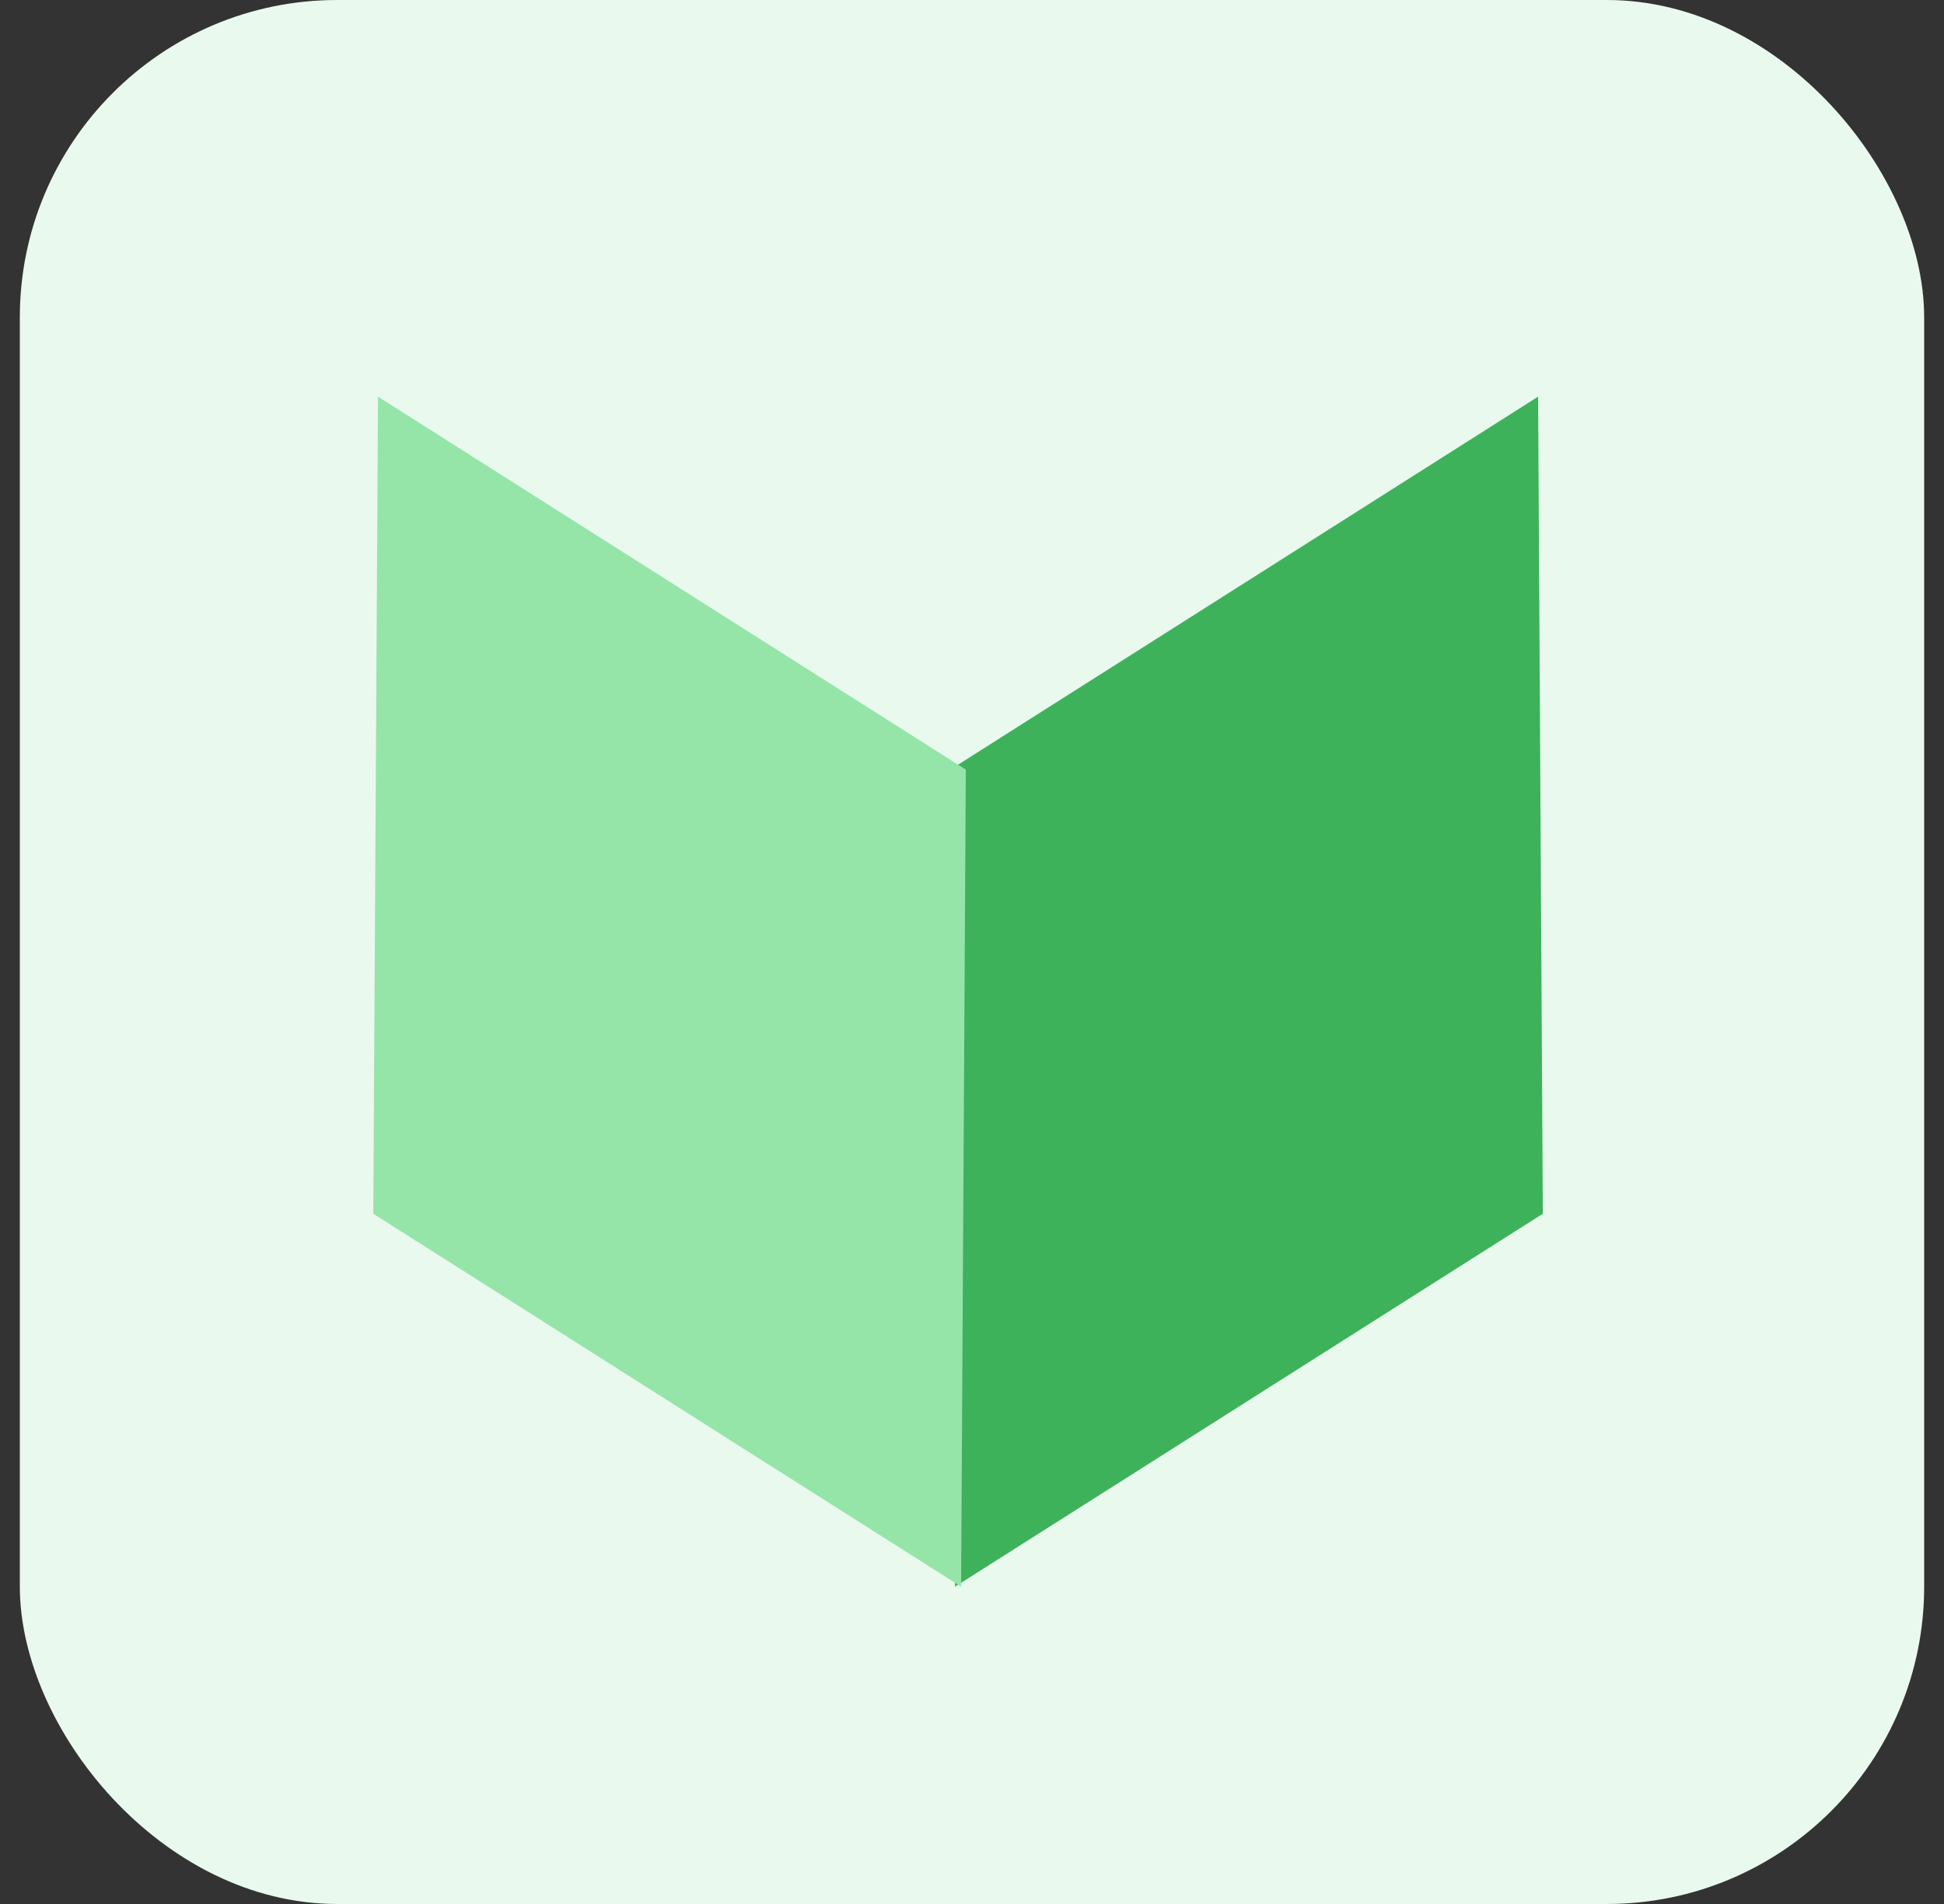
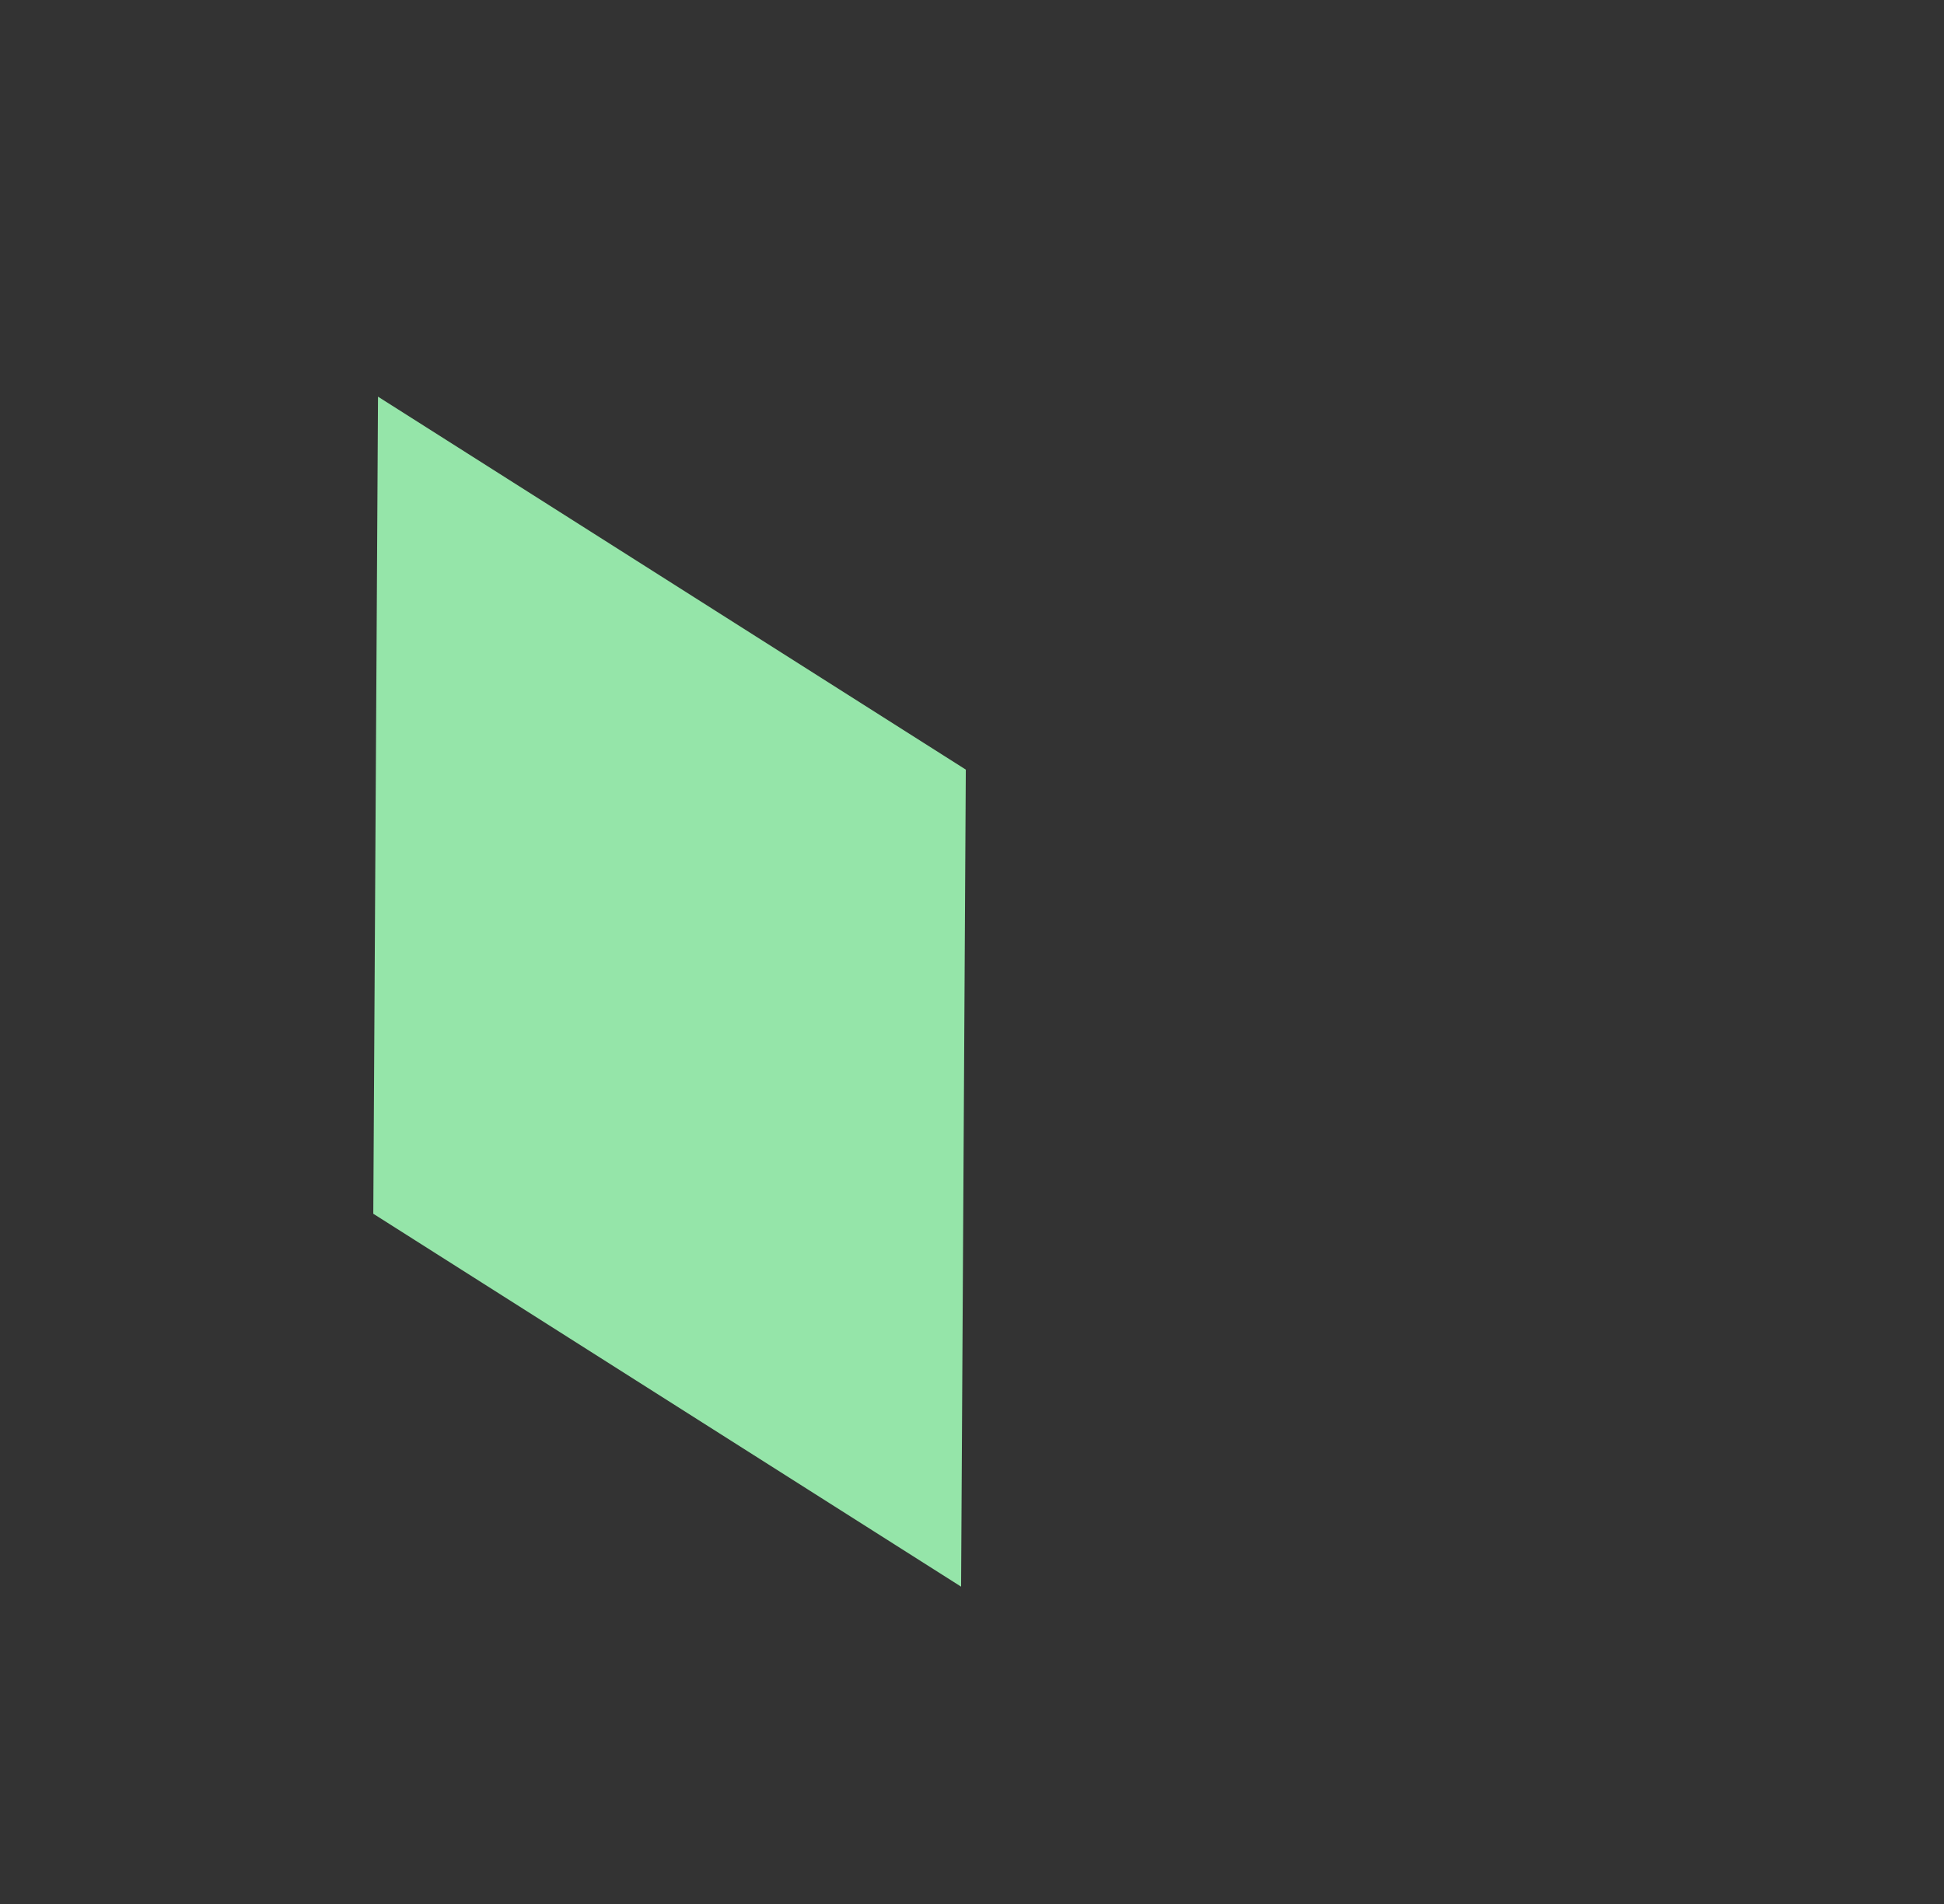
<svg xmlns="http://www.w3.org/2000/svg" width="49" height="48" viewBox="0 0 49 48" fill="none">
  <rect x="0" y="0" width="49" height="48" fill="#333333" stroke="none" />
-   <rect x="0.5" width="48" height="48" rx="8" fill="#E9F9EE" />
-   <path d="M38.888 30.599L24.072 40L23.953 19.402L38.769 10L38.888 30.599Z" fill="#3EB25B" />
  <path d="M9.409 30.599L24.225 40L24.344 19.402L9.528 10L9.409 30.599Z" fill="#95E5A9" />
</svg>